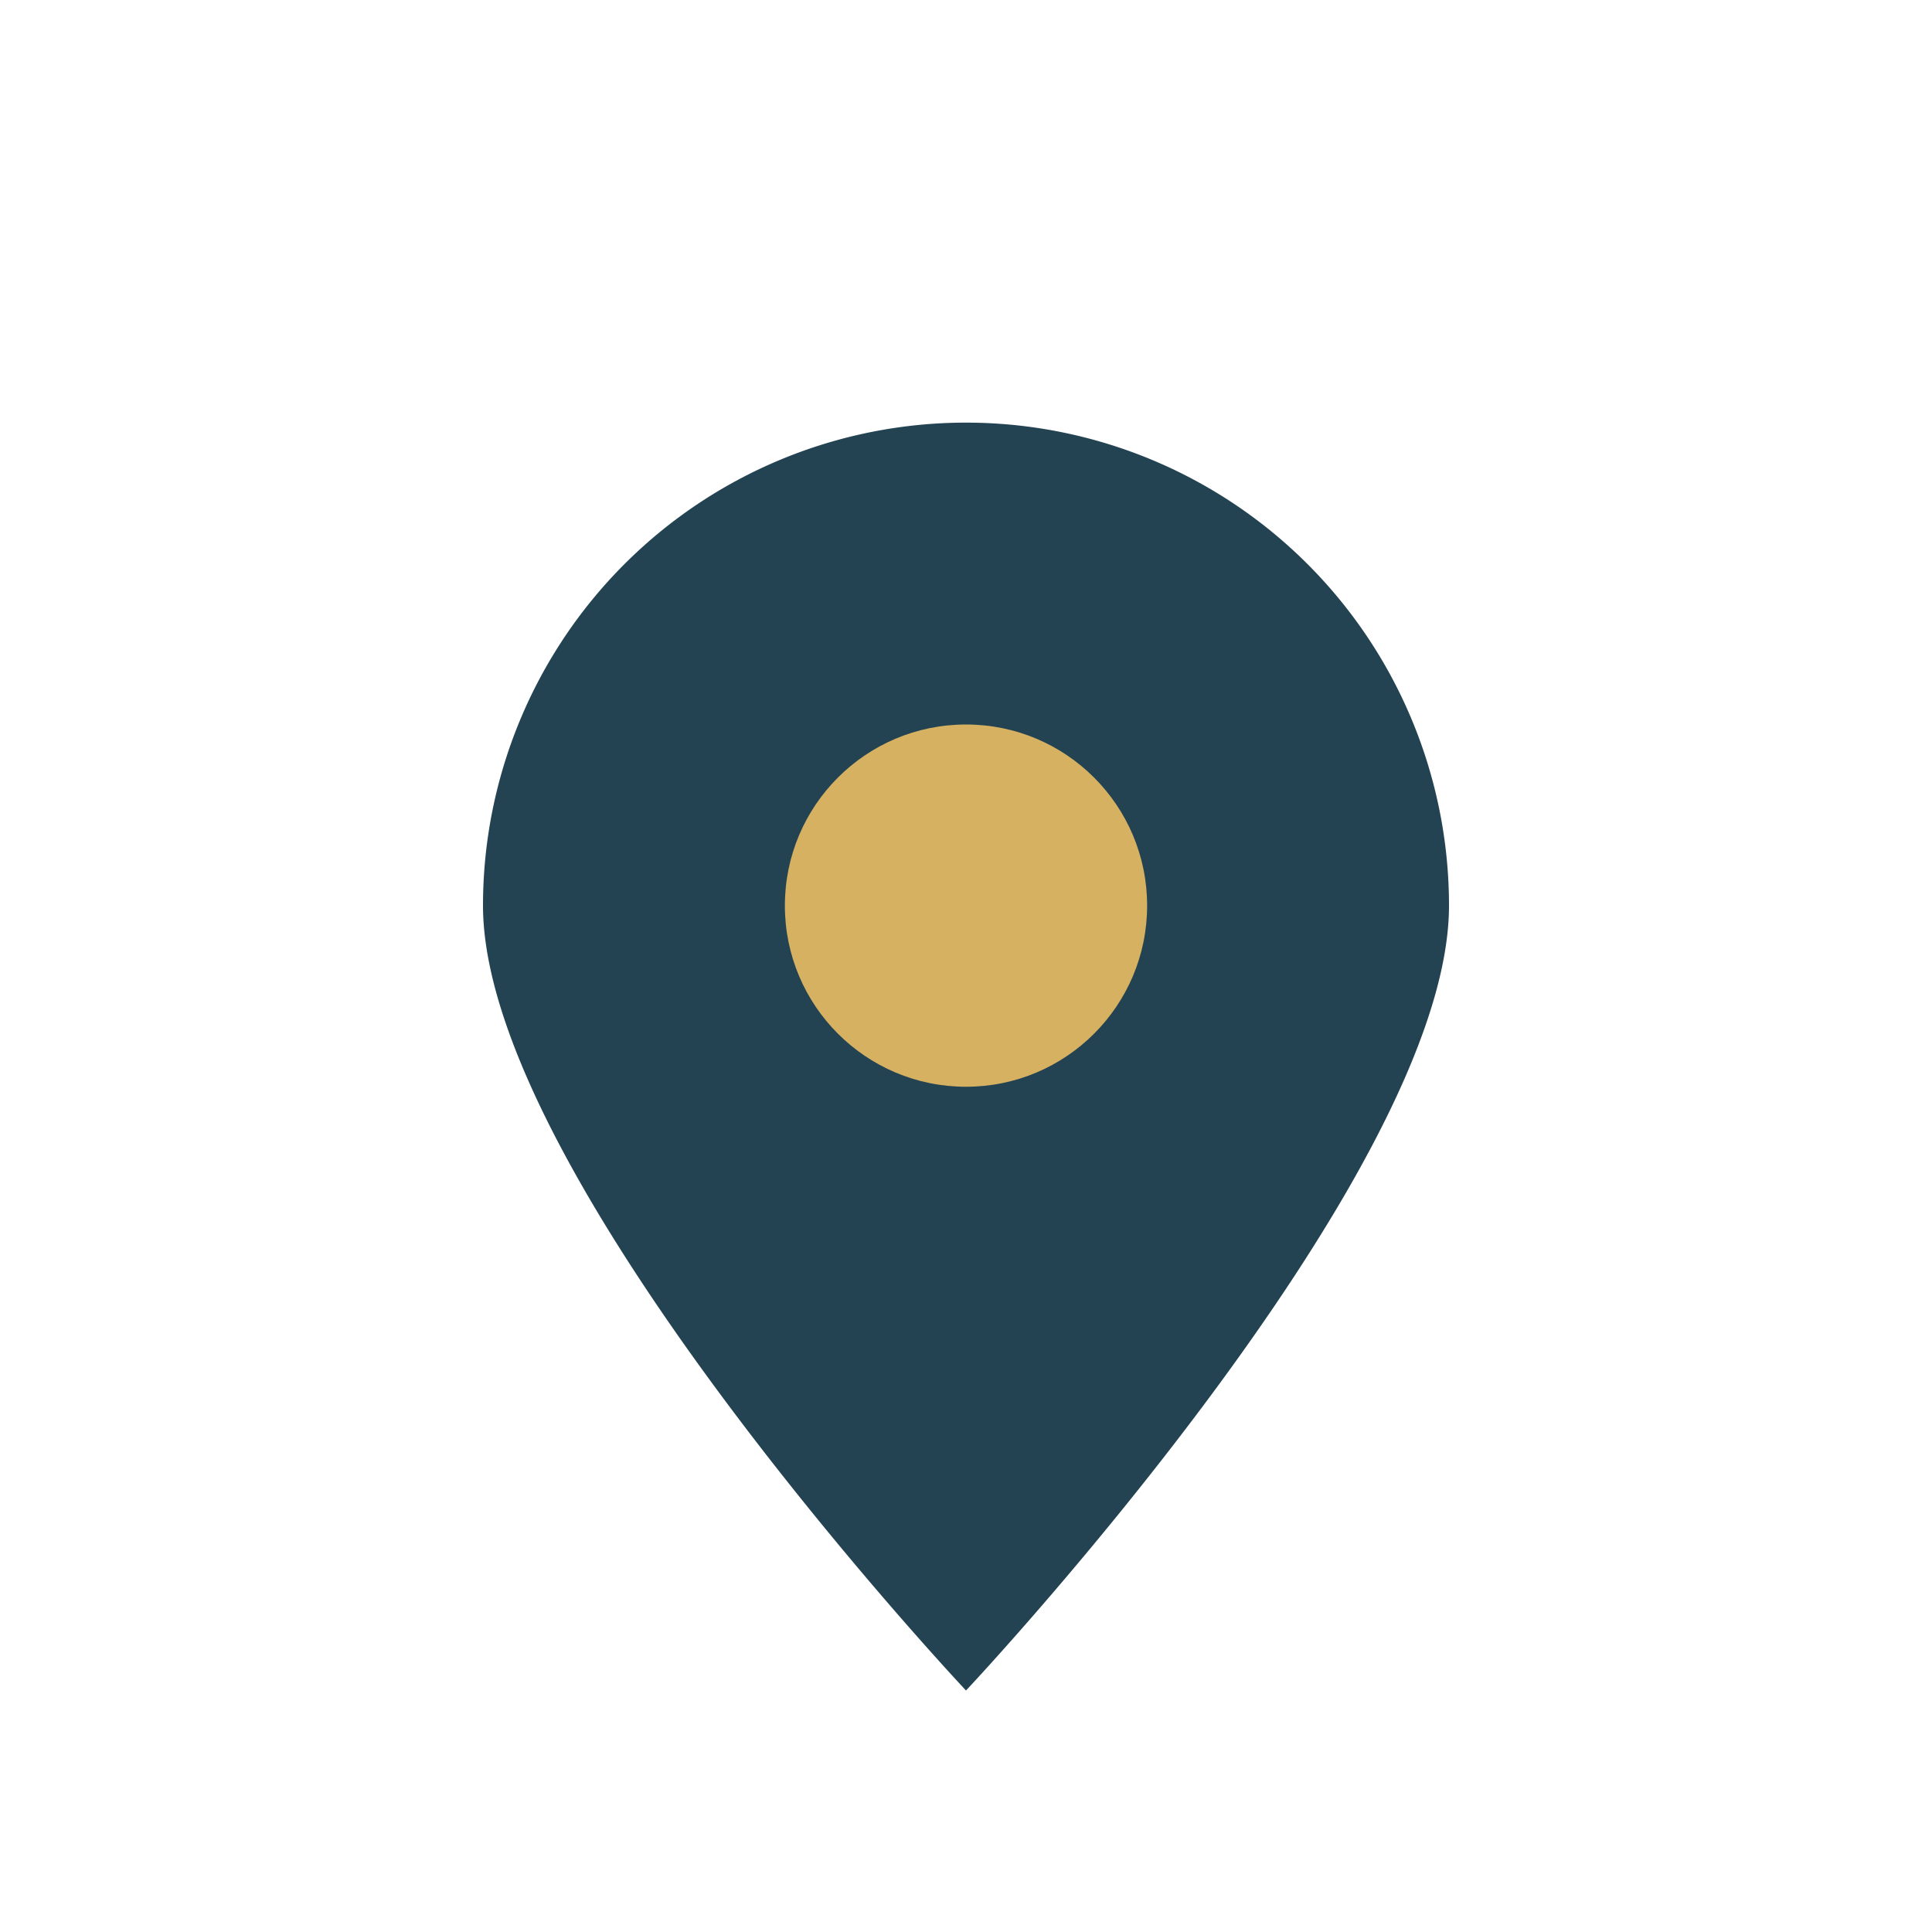
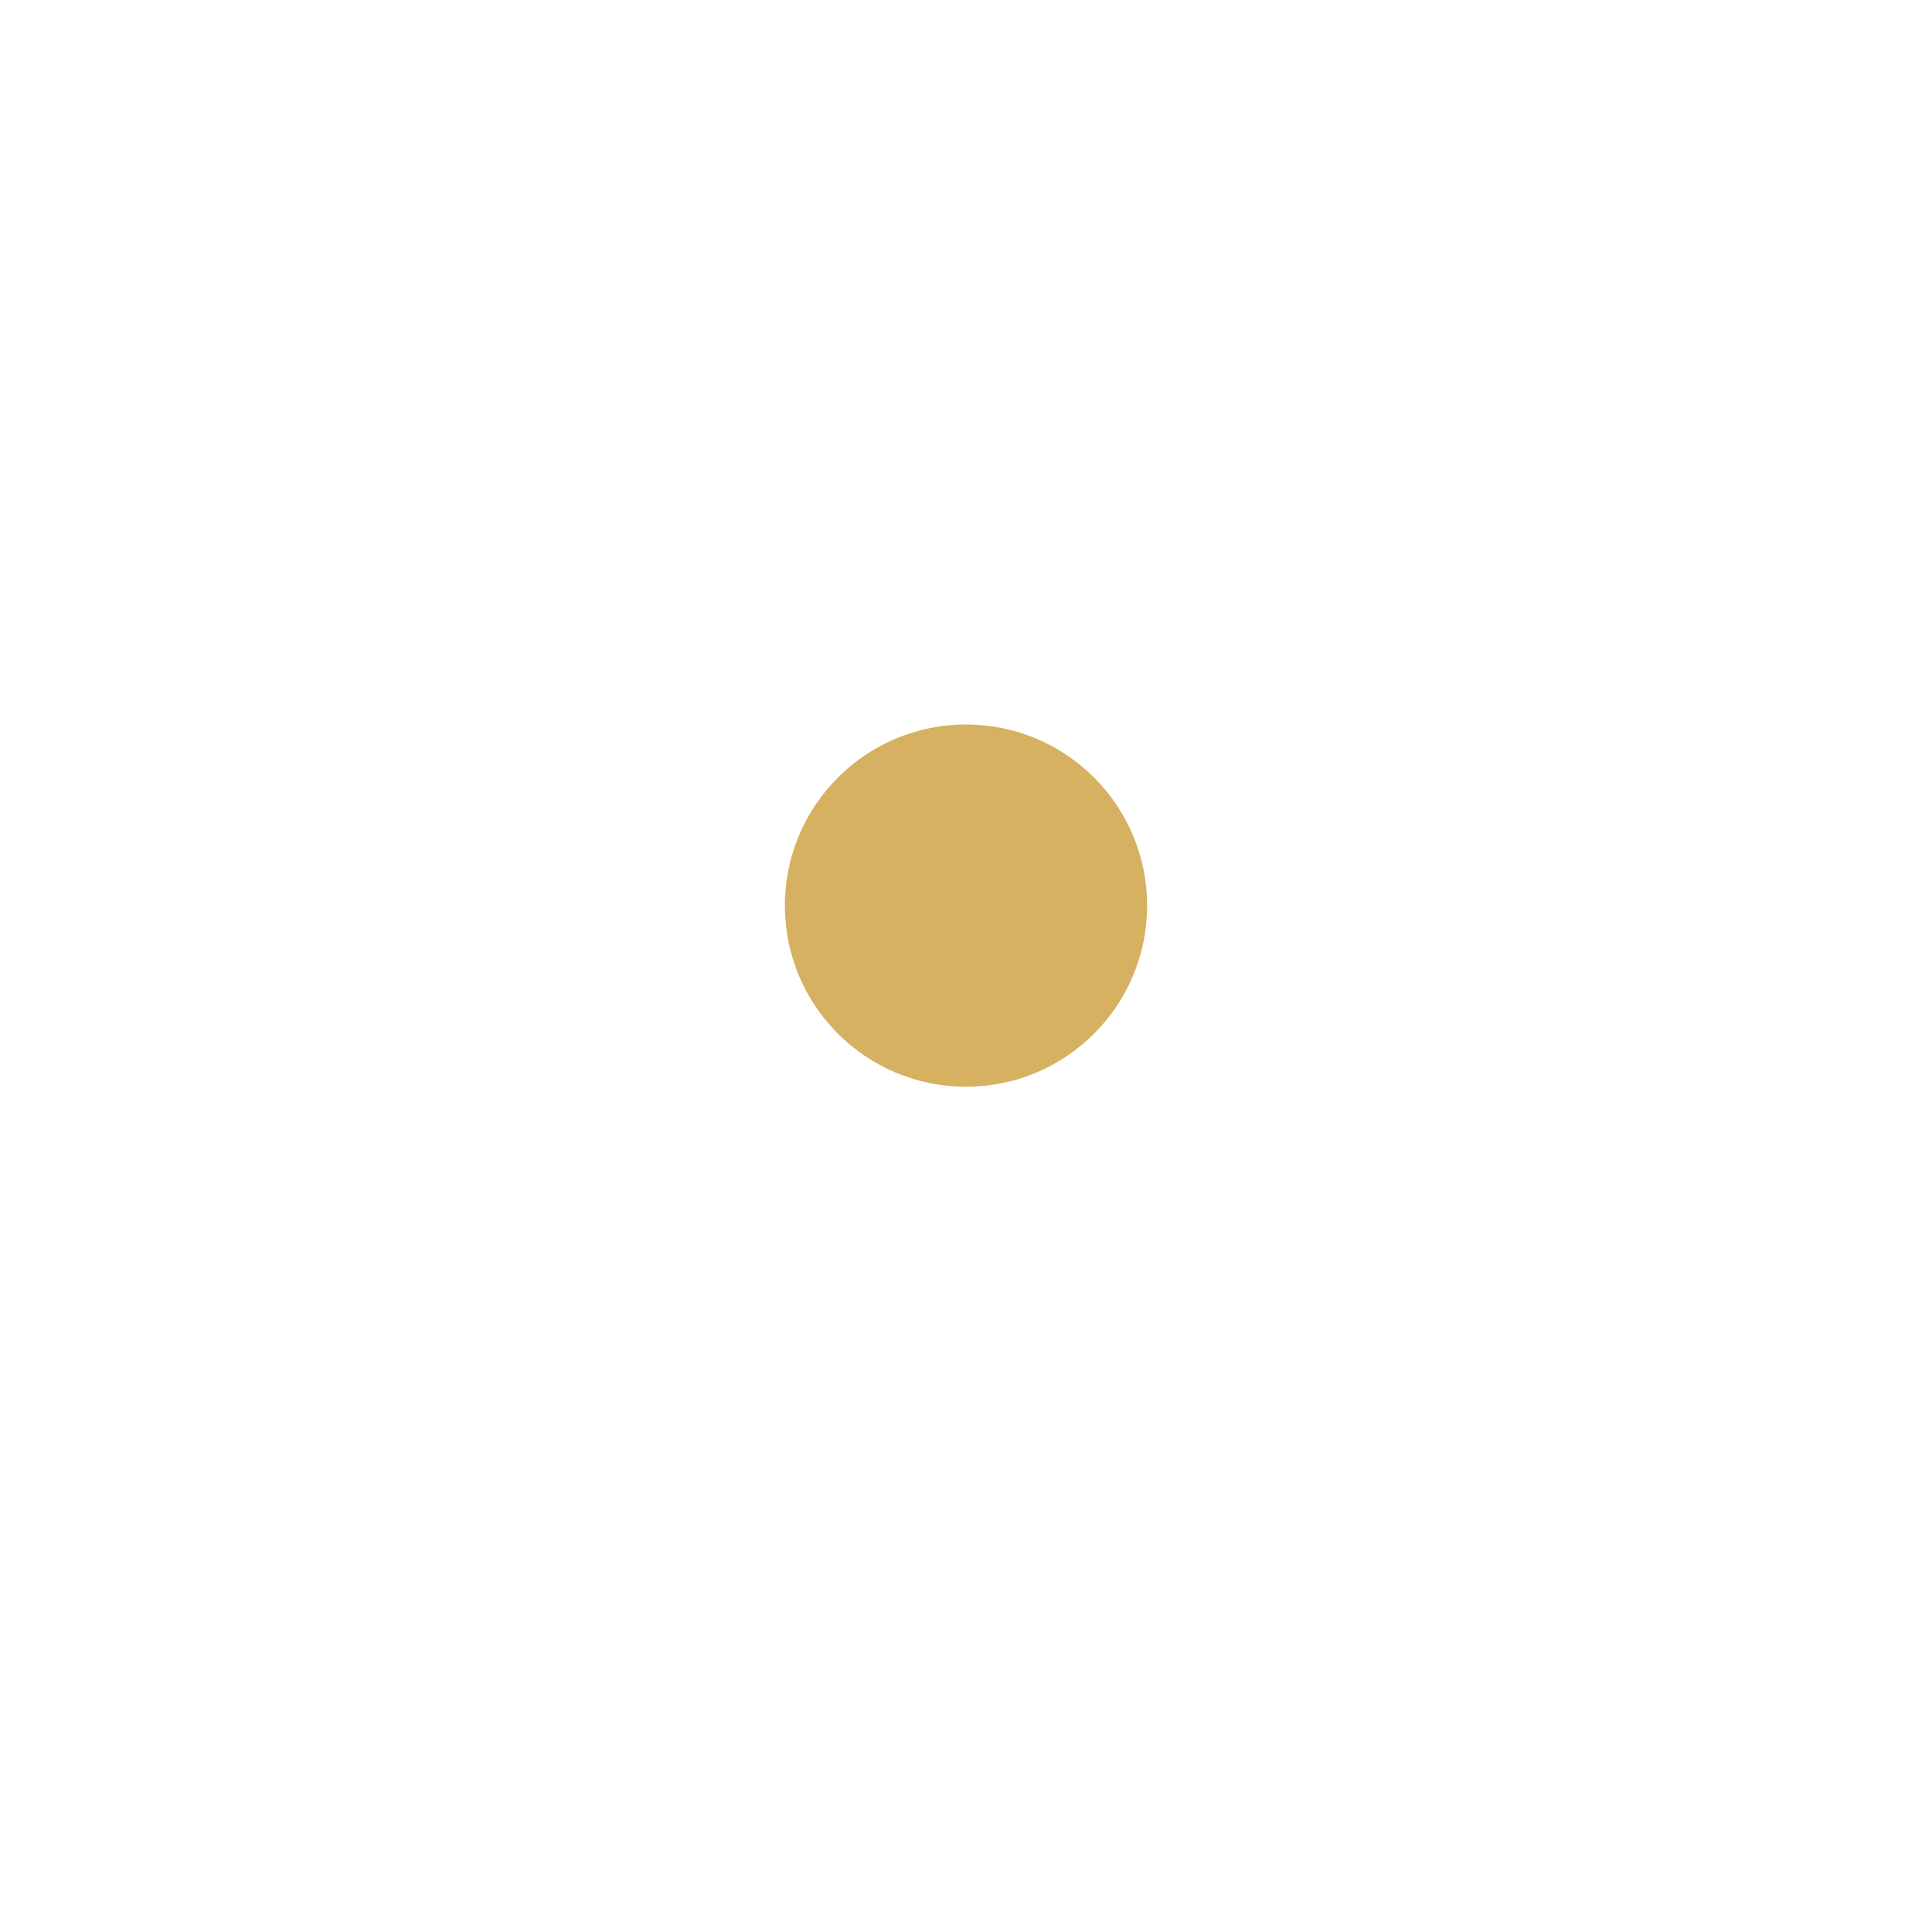
<svg xmlns="http://www.w3.org/2000/svg" width="32" height="32" viewBox="0 0 32 32">
-   <path d="M16 28s8-8.5 8-13a8 8 0 1 0-16 0c0 4.5 8 13 8 13z" fill="#234352" />
  <circle cx="16" cy="15" r="3" fill="#D6B161" />
</svg>